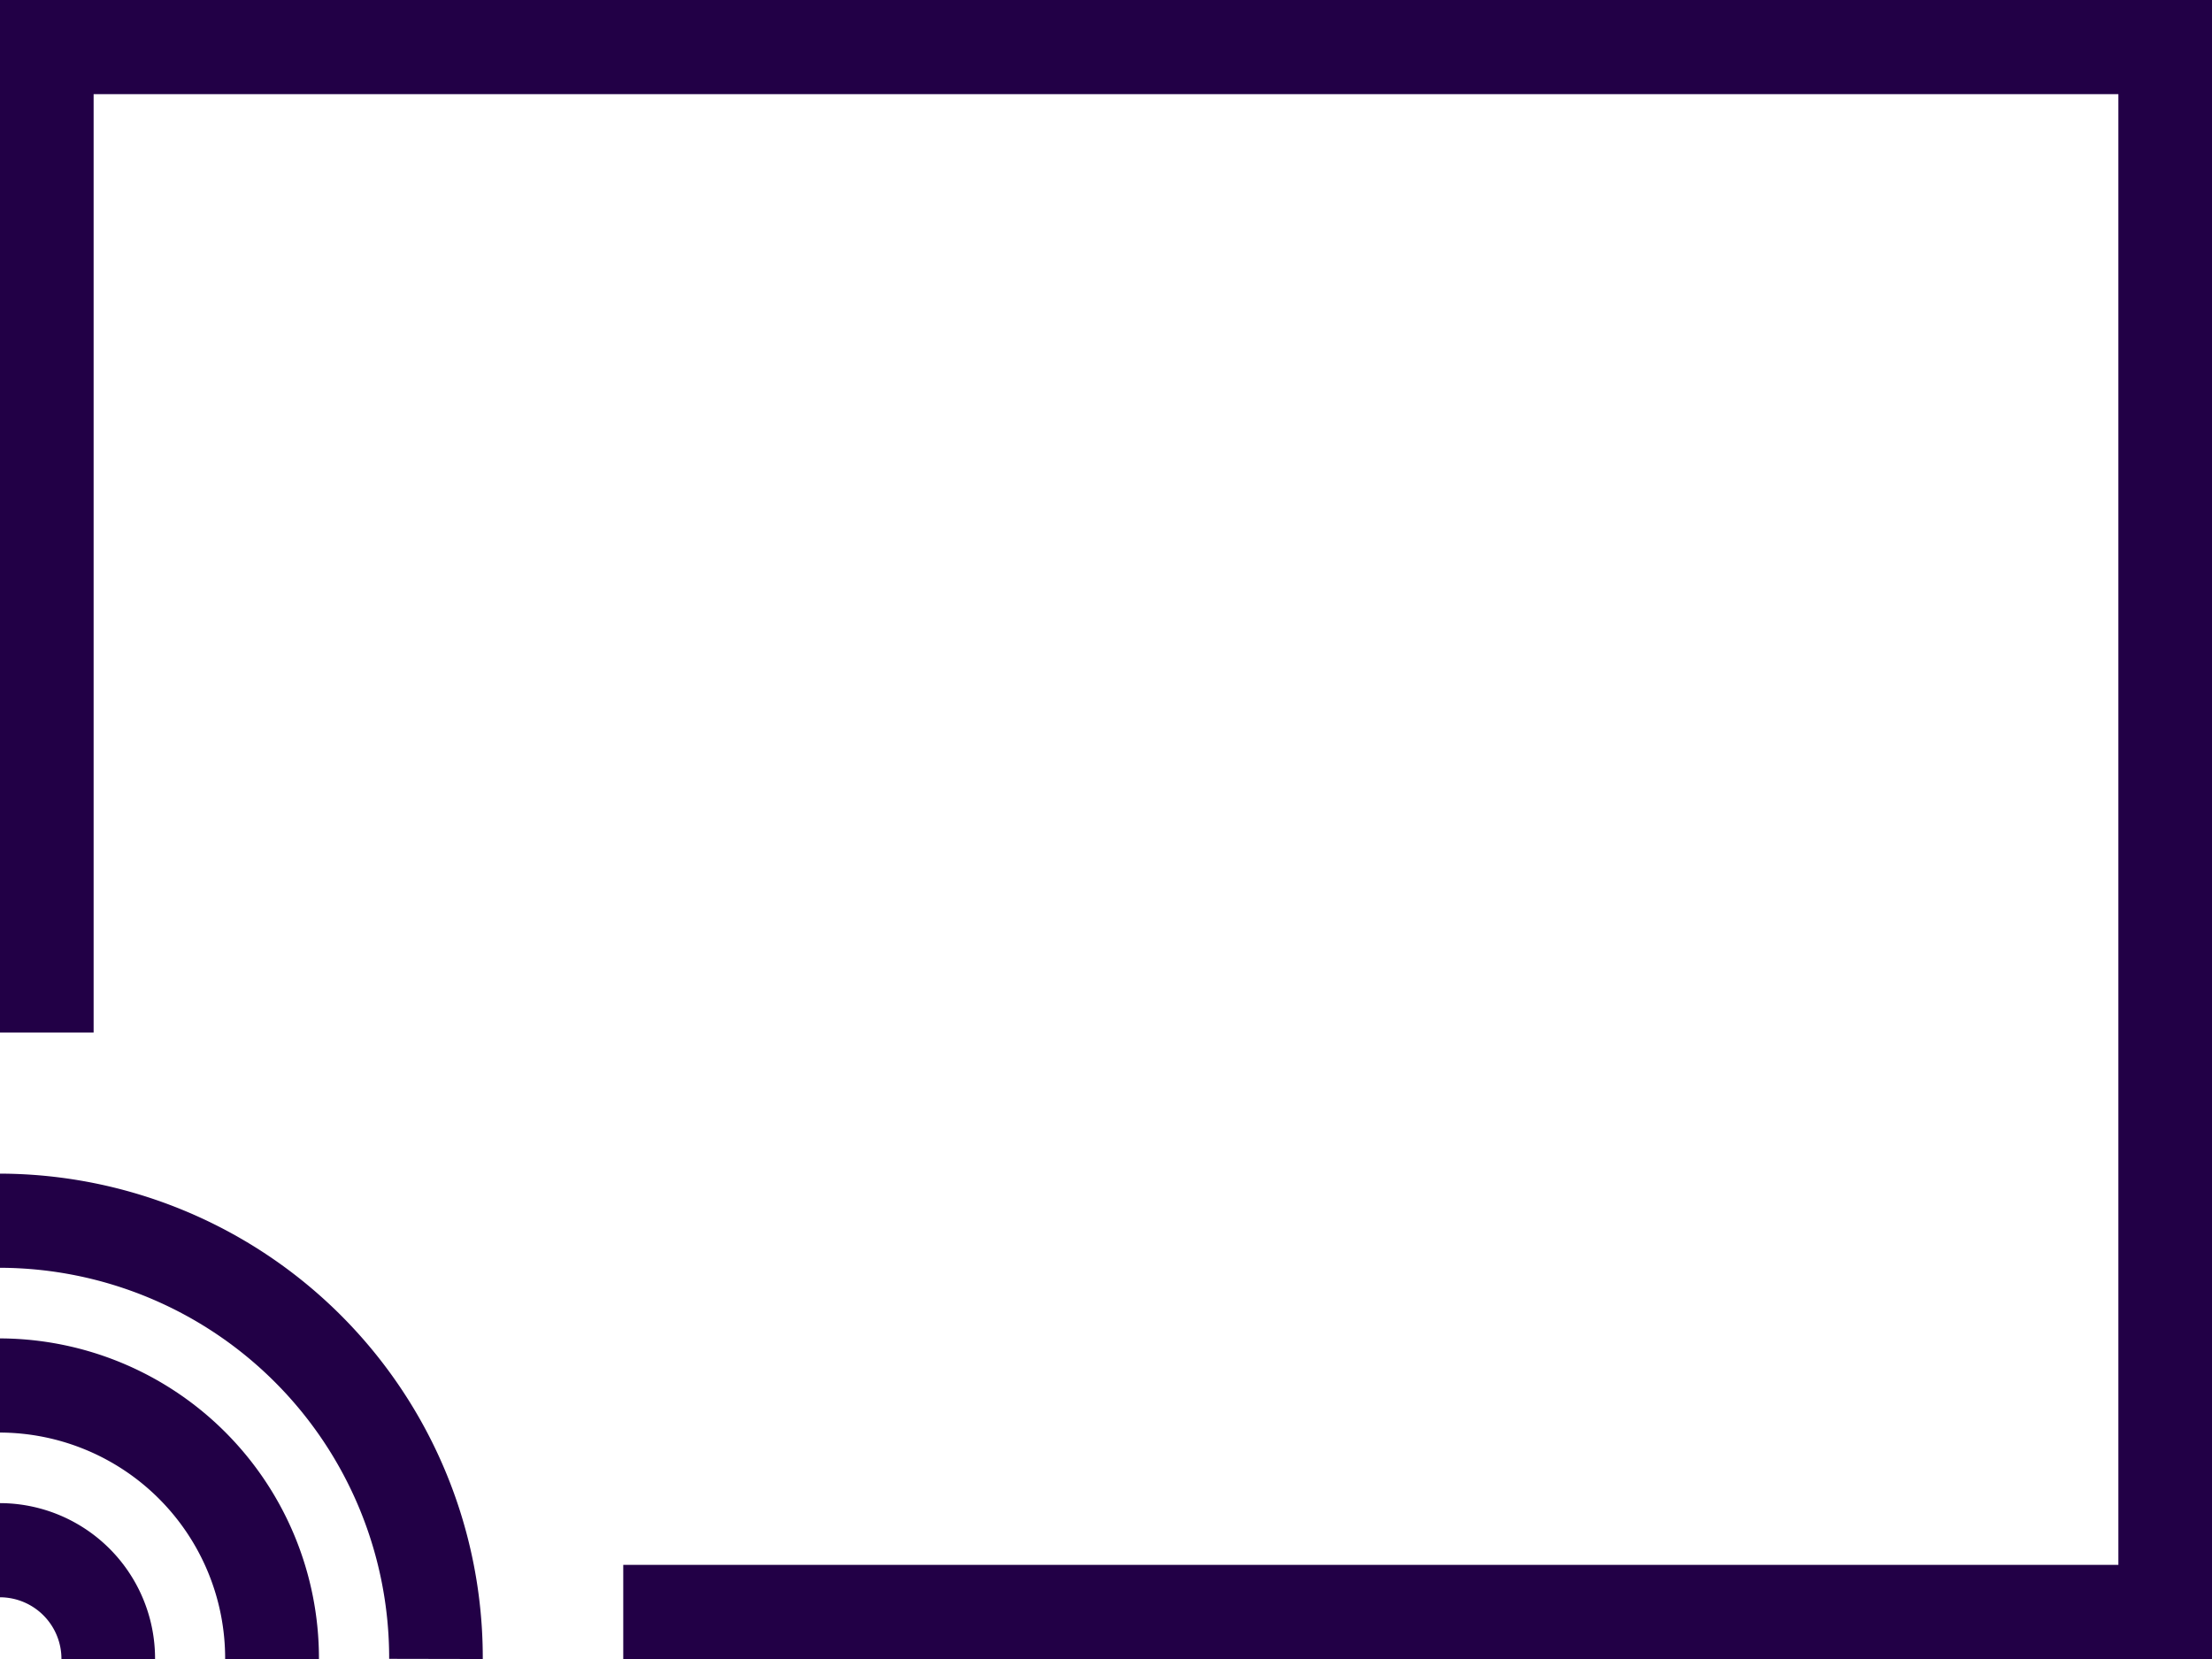
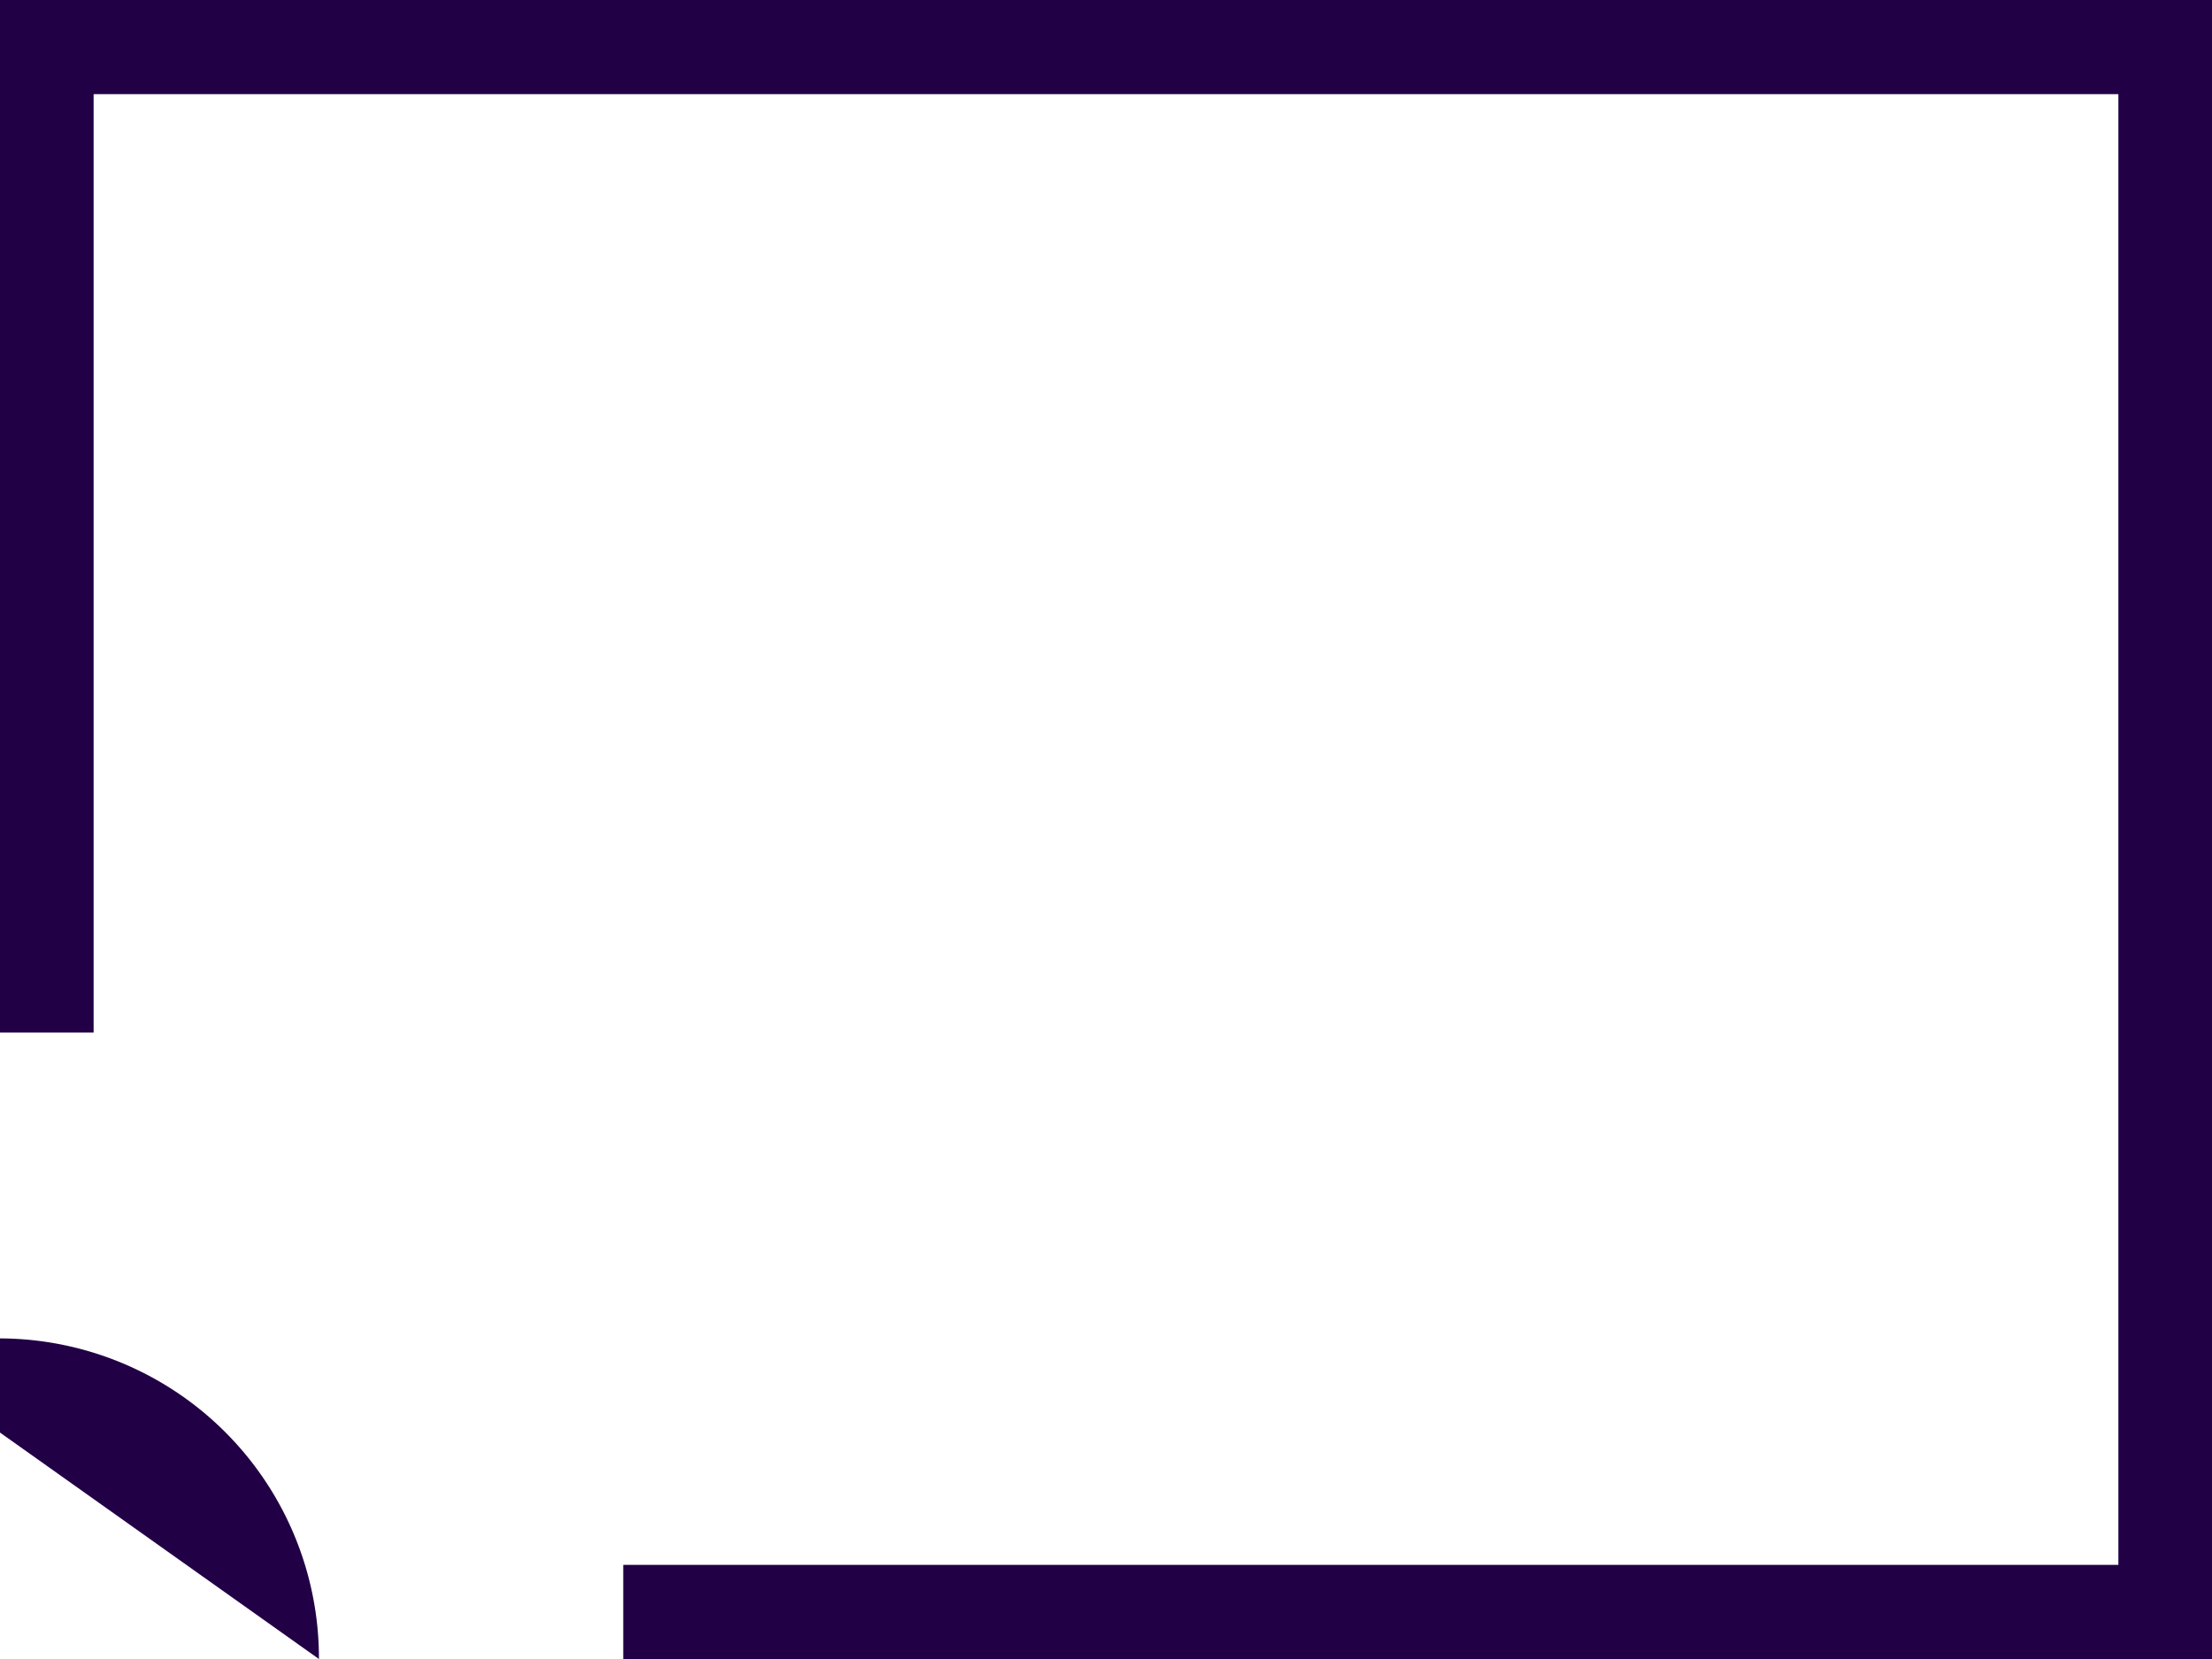
<svg xmlns="http://www.w3.org/2000/svg" width="37.333" height="28" viewBox="0 0 37.333 28">
  <g id="Selfcare_Chromecast_blue" transform="translate(0 -6)">
    <path id="Path_412" data-name="Path 412" d="M0,6V23.426H1.58V7.589H35.753V32.411H10.519V34H37.333V6Z" transform="translate(0 0)" fill="#220046" />
-     <path id="Path_413" data-name="Path 413" d="M8.148,39.66A8.17,8.17,0,0,0,0,31.468v1.589a6.585,6.585,0,0,1,6.568,6.6Z" transform="translate(0 -5.66)" fill="#220046" />
-     <path id="Path_414" data-name="Path 414" d="M5.383,40.454A5.4,5.4,0,0,0,0,35.043v1.589a3.813,3.813,0,0,1,3.8,3.823Z" transform="translate(0 -6.454)" fill="#220046" />
-     <path id="Path_415" data-name="Path 415" d="M2.617,41.248A2.624,2.624,0,0,0,0,38.617v1.589a1.04,1.04,0,0,1,1.037,1.043Z" transform="translate(0 -7.248)" fill="#220046" />
+     <path id="Path_414" data-name="Path 414" d="M5.383,40.454A5.4,5.4,0,0,0,0,35.043v1.589Z" transform="translate(0 -6.454)" fill="#220046" />
  </g>
</svg>